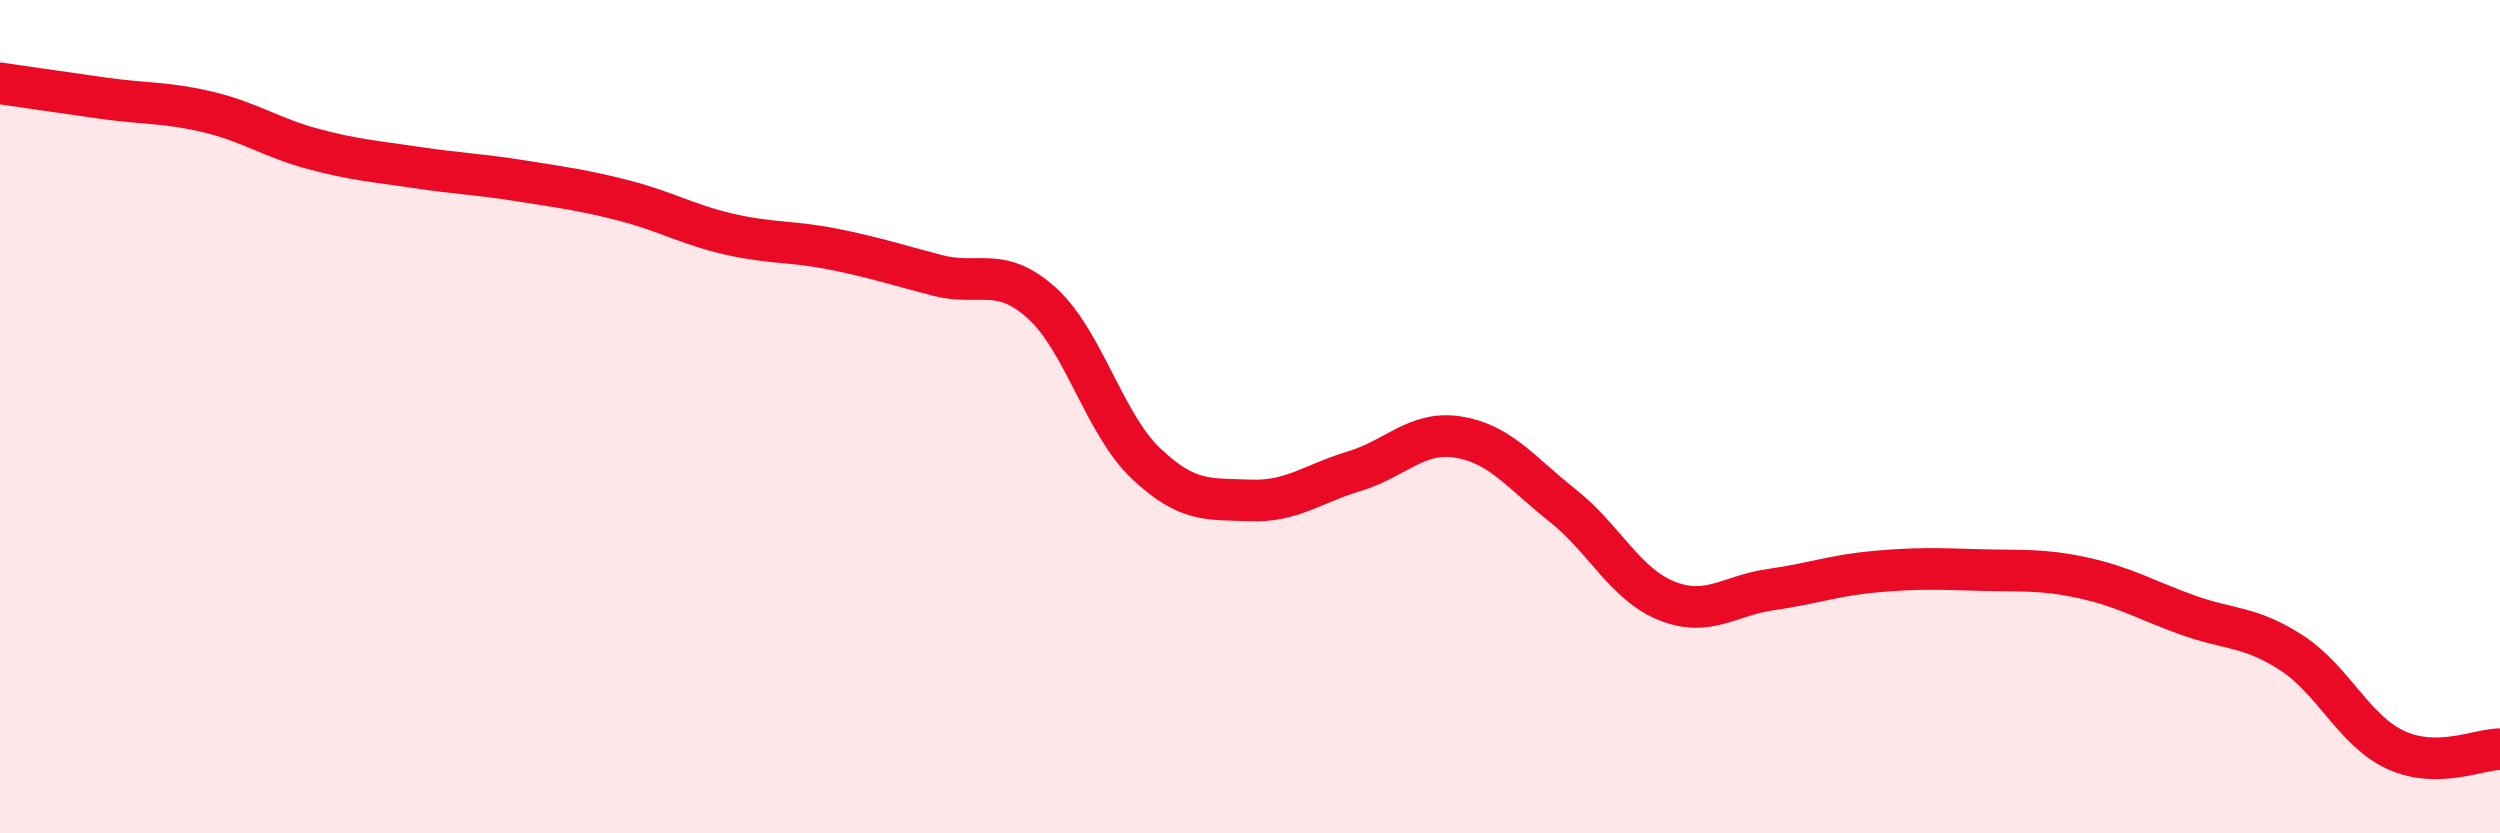
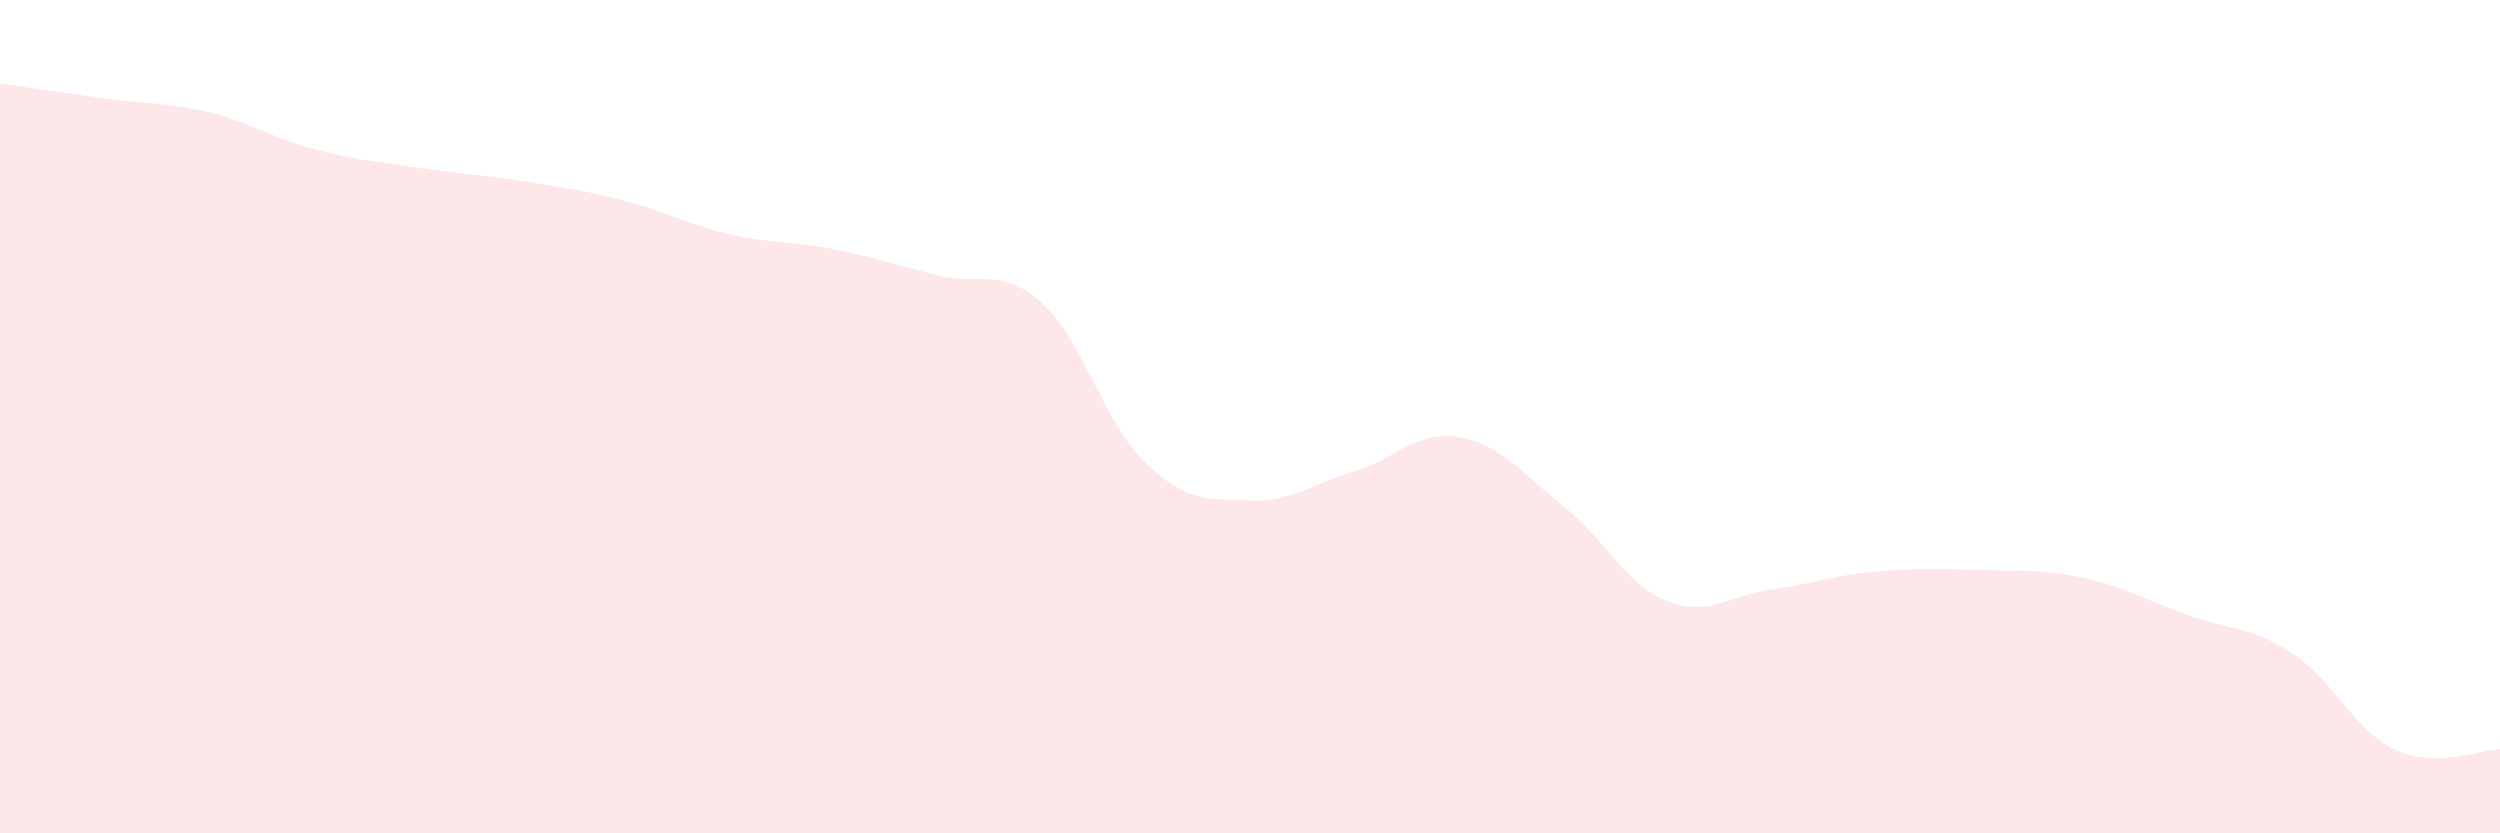
<svg xmlns="http://www.w3.org/2000/svg" width="60" height="20" viewBox="0 0 60 20">
  <path d="M 0,2 C 0.5,2.07 1.5,2.22 2.5,2.36 C 3.5,2.5 4,2.45 5,2.69 C 6,2.93 6.5,3.3 7.5,3.57 C 8.5,3.84 9,3.87 10,4.02 C 11,4.17 11.5,4.18 12.5,4.34 C 13.5,4.5 14,4.56 15,4.82 C 16,5.08 16.5,5.39 17.5,5.62 C 18.5,5.85 19,5.78 20,5.98 C 21,6.18 21.5,6.35 22.5,6.61 C 23.5,6.87 24,6.37 25,7.27 C 26,8.17 26.5,10.17 27.5,11.12 C 28.5,12.07 29,11.97 30,12.01 C 31,12.05 31.5,11.61 32.5,11.31 C 33.5,11.01 34,10.33 35,10.49 C 36,10.65 36.5,11.34 37.5,12.13 C 38.5,12.92 39,14.02 40,14.42 C 41,14.82 41.5,14.29 42.5,14.15 C 43.5,14.01 44,13.81 45,13.72 C 46,13.63 46.5,13.65 47.5,13.68 C 48.5,13.71 49,13.65 50,13.87 C 51,14.09 51.5,14.4 52.5,14.76 C 53.5,15.12 54,15.02 55,15.67 C 56,16.32 56.5,17.54 57.5,18 C 58.5,18.46 59.5,17.98 60,17.98L60 20L0 20Z" fill="#EB0A25" opacity="0.1" stroke-linecap="round" stroke-linejoin="round" />
-   <path d="M 0,2 C 0.5,2.07 1.5,2.22 2.5,2.36 C 3.5,2.5 4,2.45 5,2.69 C 6,2.93 6.5,3.3 7.5,3.57 C 8.5,3.84 9,3.87 10,4.02 C 11,4.17 11.5,4.18 12.5,4.34 C 13.5,4.5 14,4.56 15,4.82 C 16,5.08 16.5,5.39 17.5,5.62 C 18.5,5.85 19,5.78 20,5.98 C 21,6.18 21.5,6.35 22.5,6.61 C 23.5,6.87 24,6.37 25,7.27 C 26,8.17 26.5,10.17 27.5,11.12 C 28.5,12.07 29,11.97 30,12.01 C 31,12.05 31.5,11.61 32.5,11.31 C 33.5,11.01 34,10.33 35,10.49 C 36,10.65 36.5,11.34 37.5,12.13 C 38.5,12.92 39,14.02 40,14.42 C 41,14.82 41.5,14.29 42.5,14.15 C 43.5,14.01 44,13.81 45,13.72 C 46,13.63 46.5,13.65 47.5,13.68 C 48.5,13.71 49,13.65 50,13.87 C 51,14.09 51.5,14.4 52.5,14.76 C 53.5,15.12 54,15.02 55,15.67 C 56,16.32 56.5,17.54 57.5,18 C 58.5,18.46 59.5,17.98 60,17.98" stroke="#EB0A25" stroke-width="1" fill="none" stroke-linecap="round" stroke-linejoin="round" />
</svg>